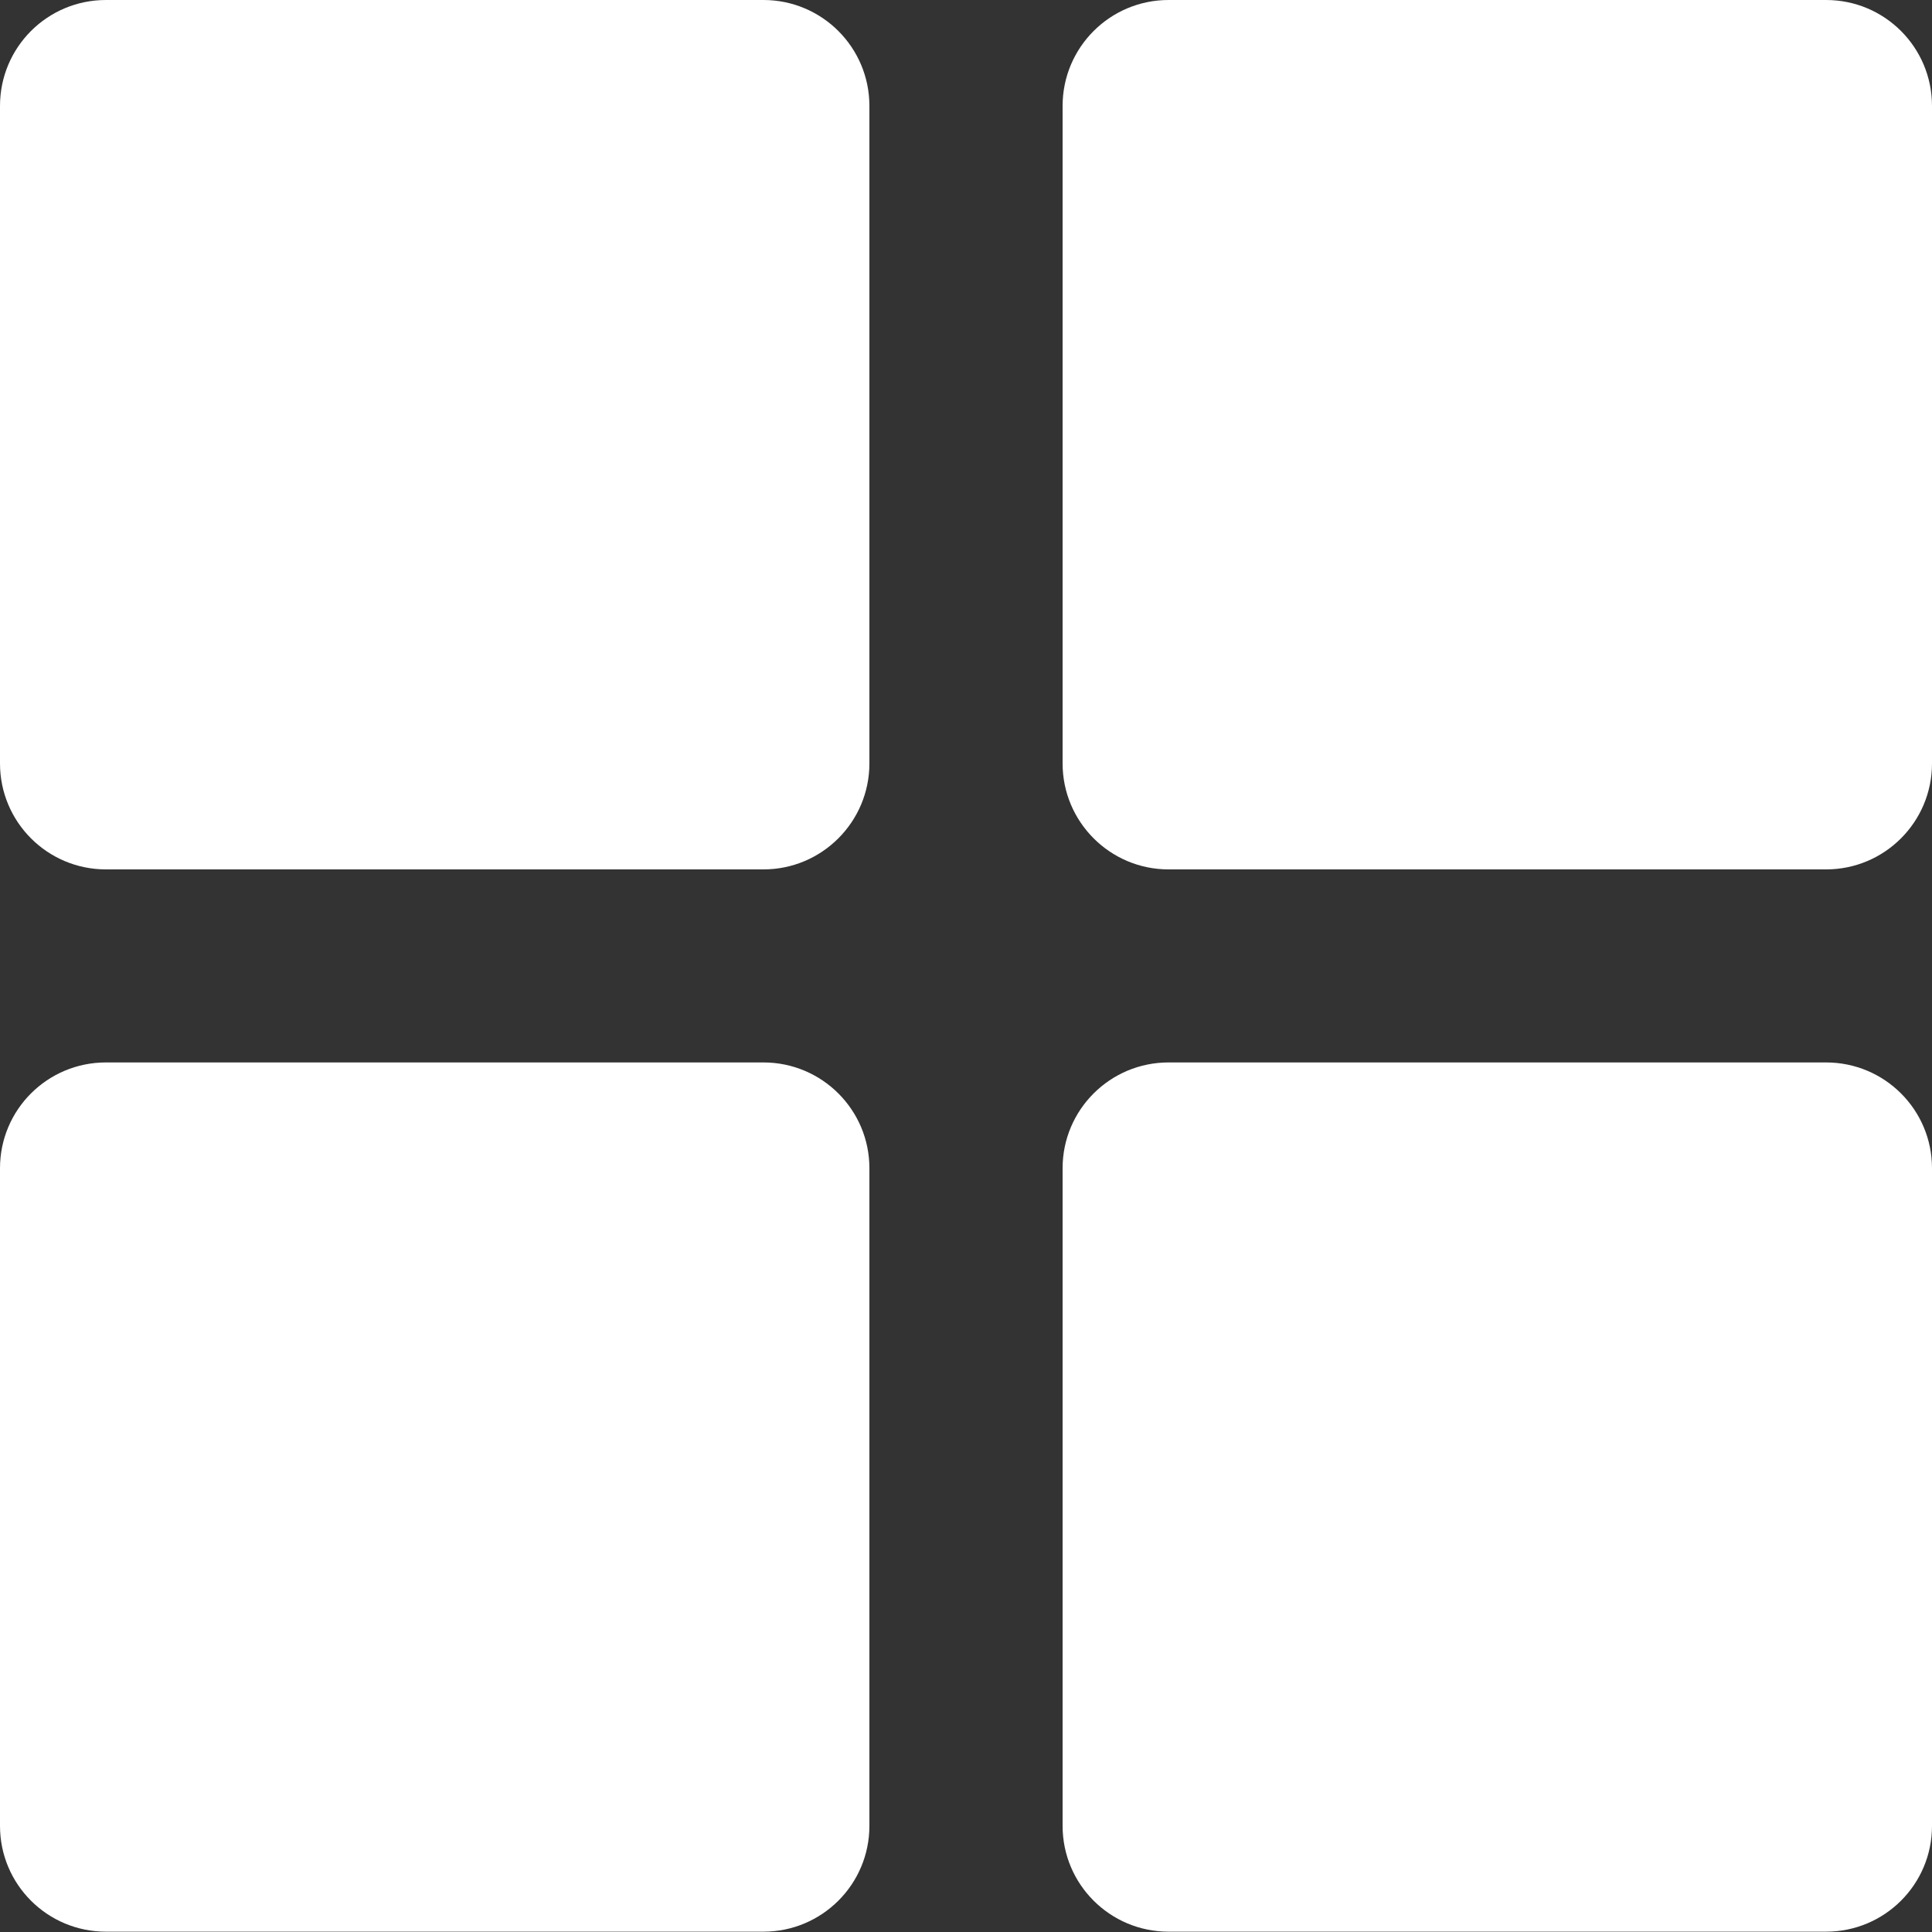
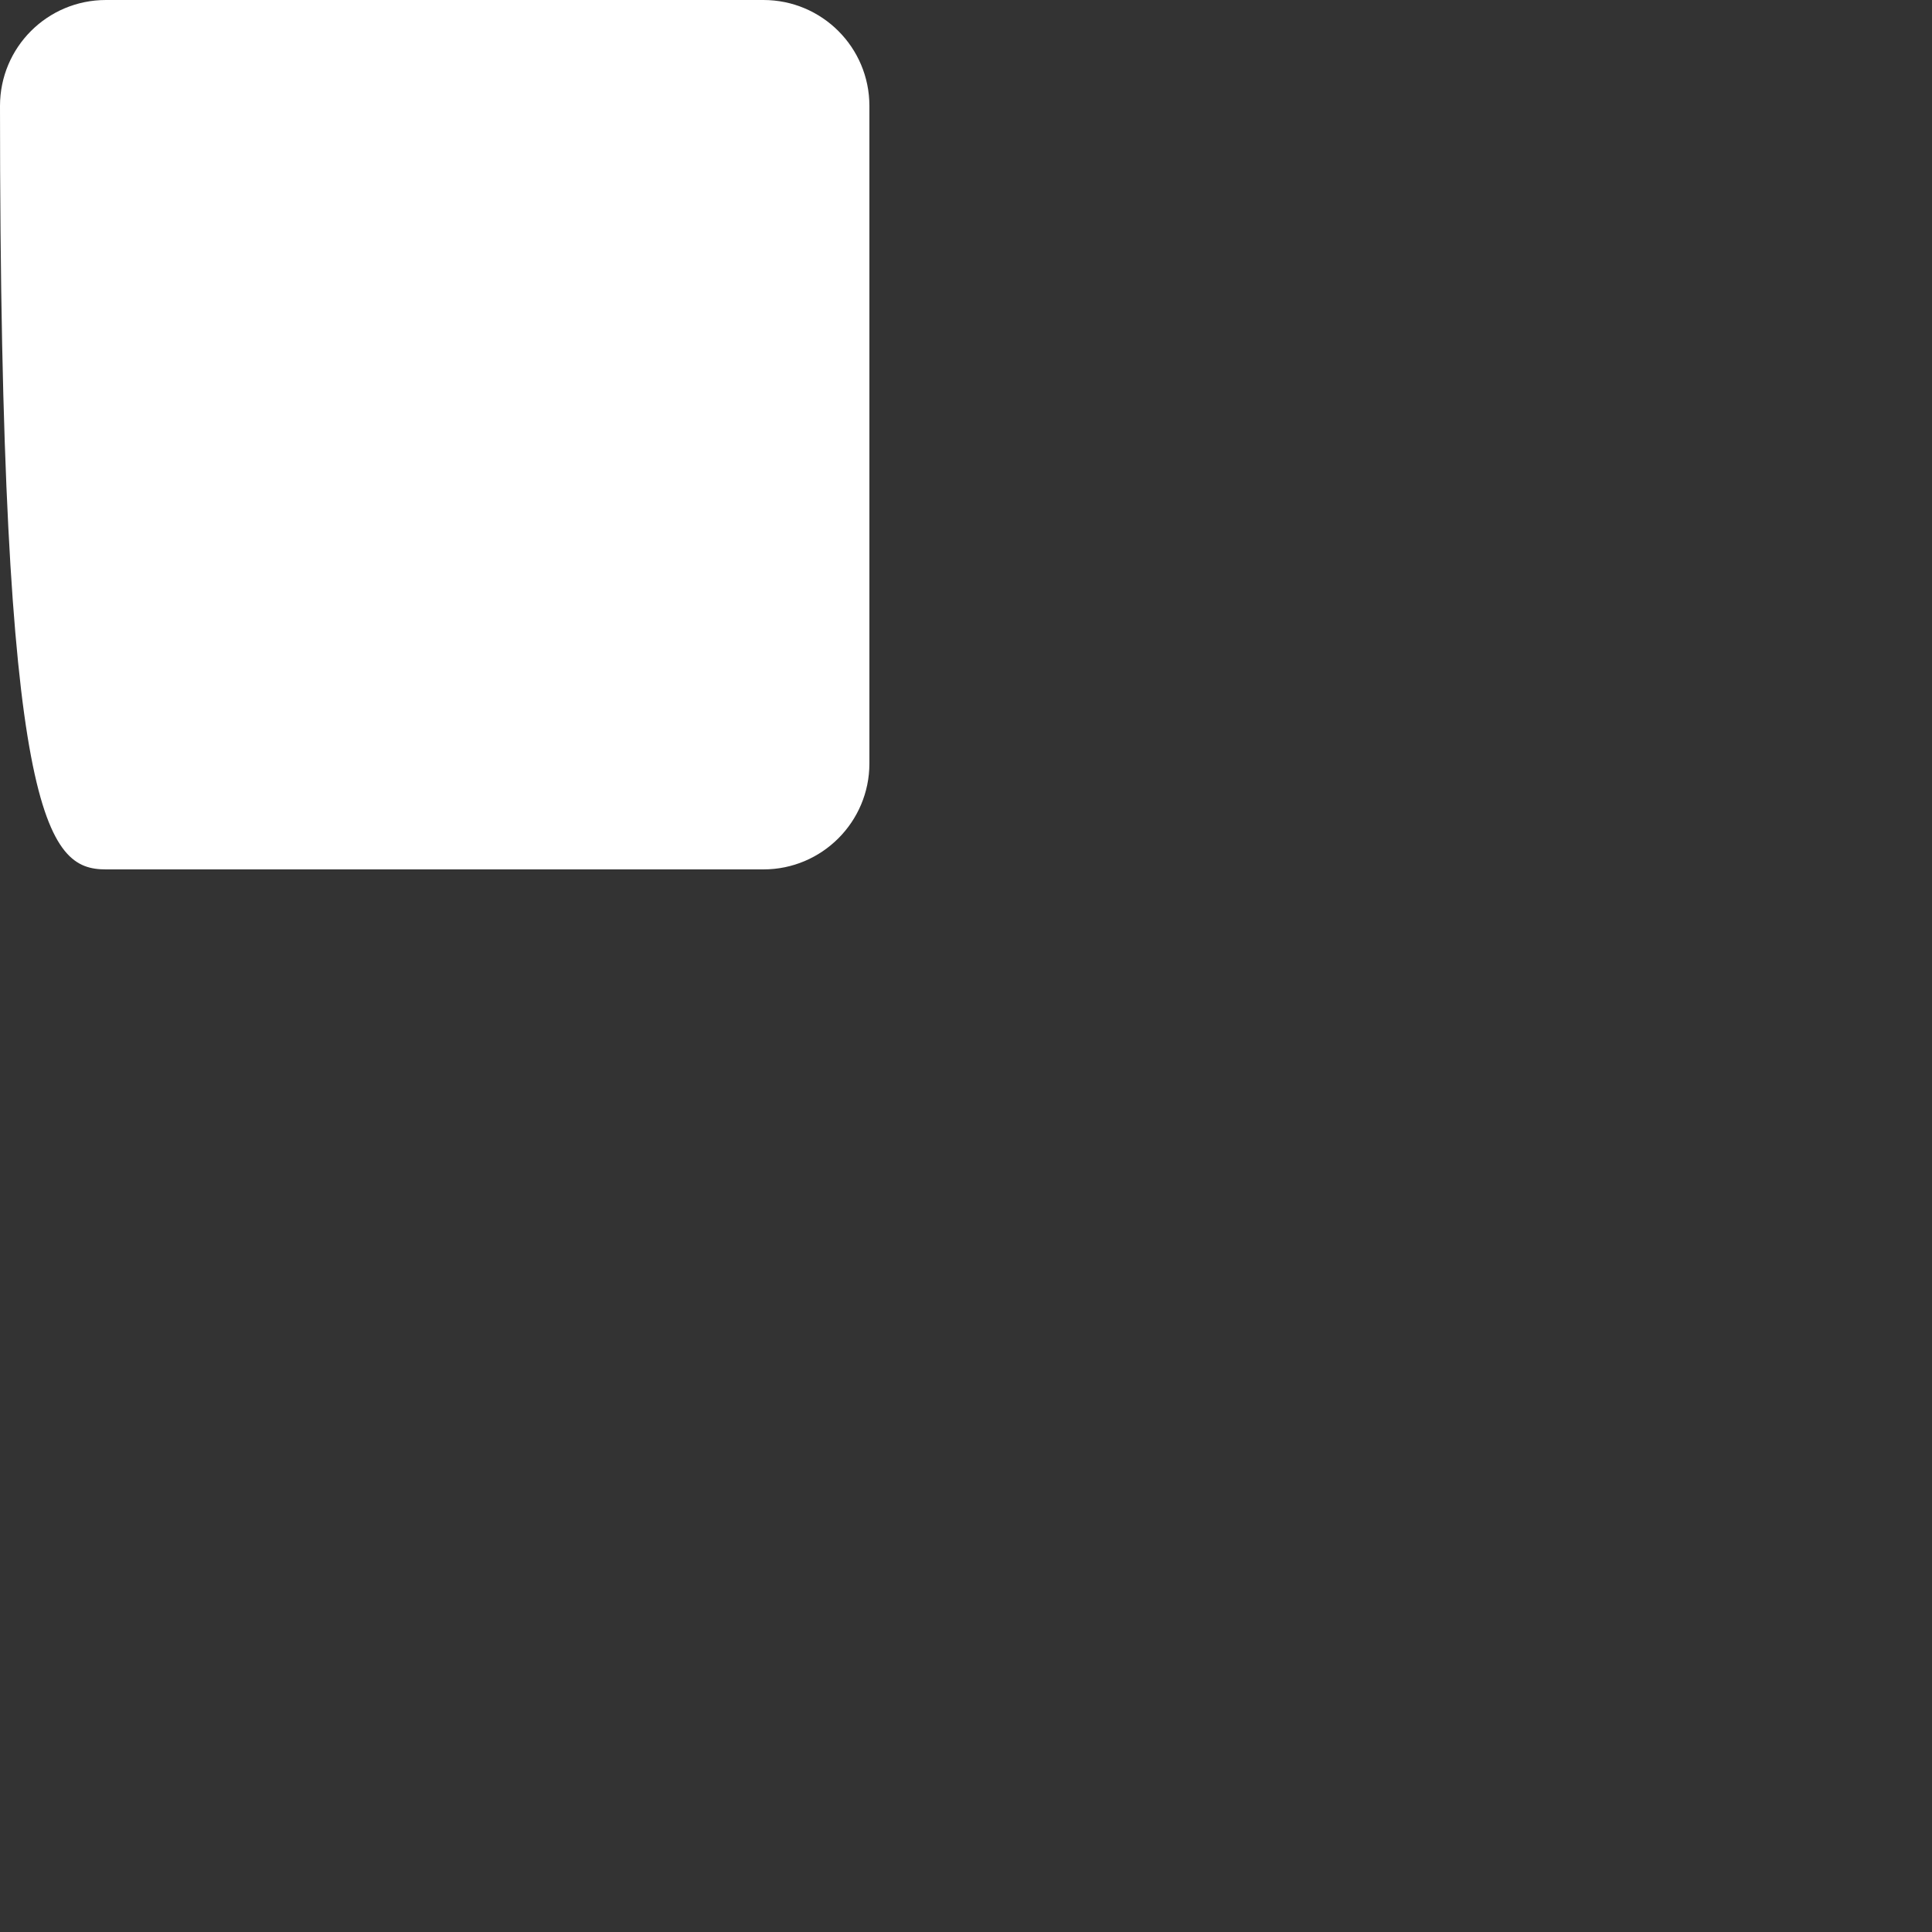
<svg xmlns="http://www.w3.org/2000/svg" width="12" height="12" viewBox="0 0 12 12" fill="none">
  <rect x="0" y="0" width="12" height="12" fill="#333333" stroke="none" />
-   <path d="M4.742 0H0.658C0.294 0 0 0.294 0 0.658V4.742C0 5.105 0.294 5.4 0.658 5.4H4.742C5.105 5.4 5.4 5.105 5.4 4.742V0.658C5.4 0.294 5.105 0 4.742 0Z" fill="white" />
-   <path d="M11.342 0H7.258C6.895 0 6.6 0.294 6.6 0.658V4.742C6.6 5.105 6.895 5.4 7.258 5.4H11.342C11.706 5.4 12 5.105 12 4.742V0.658C12 0.294 11.706 0 11.342 0Z" fill="white" />
-   <path d="M4.742 6.599H0.658C0.294 6.599 0 6.893 0 7.256V11.341C0 11.704 0.294 11.998 0.658 11.998H4.742C5.105 11.998 5.4 11.704 5.4 11.341V7.256C5.4 6.893 5.105 6.599 4.742 6.599Z" fill="white" />
-   <path d="M11.342 6.599H7.258C6.895 6.599 6.6 6.893 6.6 7.256V11.341C6.6 11.704 6.895 11.998 7.258 11.998H11.342C11.706 11.998 12 11.704 12 11.341V7.256C12 6.893 11.706 6.599 11.342 6.599Z" fill="white" />
+   <path d="M4.742 0H0.658C0.294 0 0 0.294 0 0.658C0 5.105 0.294 5.4 0.658 5.4H4.742C5.105 5.4 5.4 5.105 5.4 4.742V0.658C5.4 0.294 5.105 0 4.742 0Z" fill="white" />
</svg>